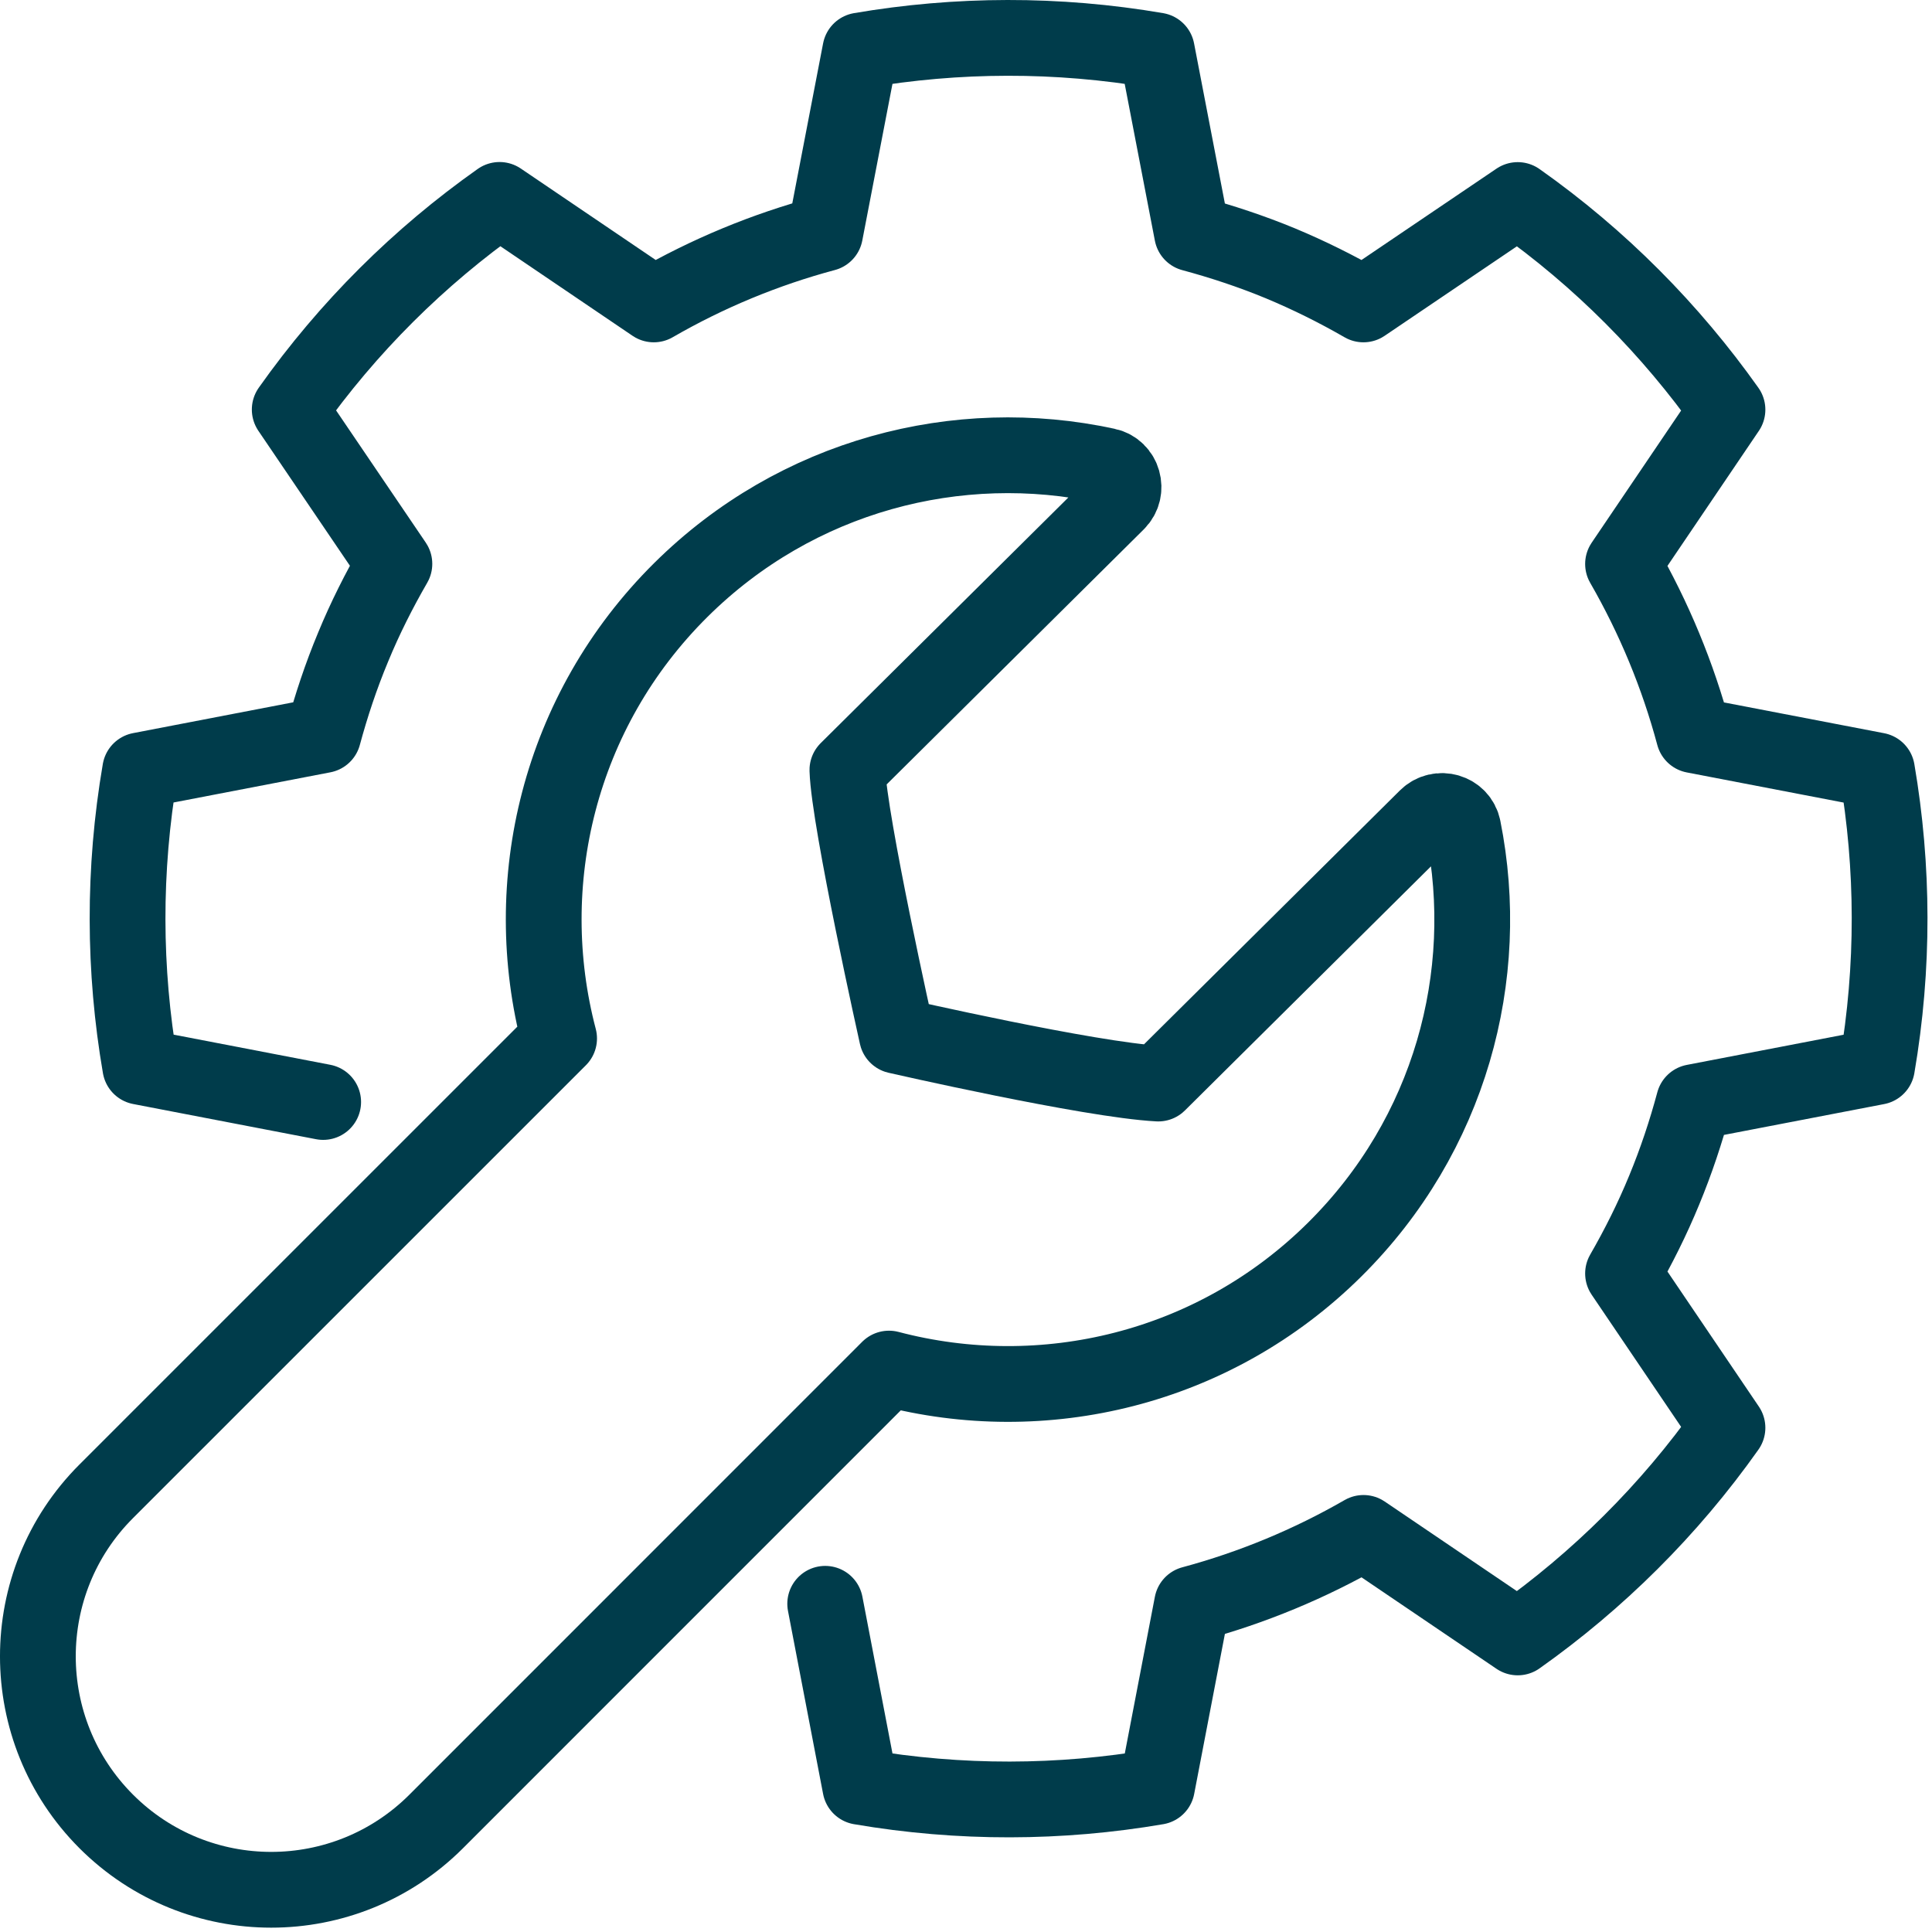
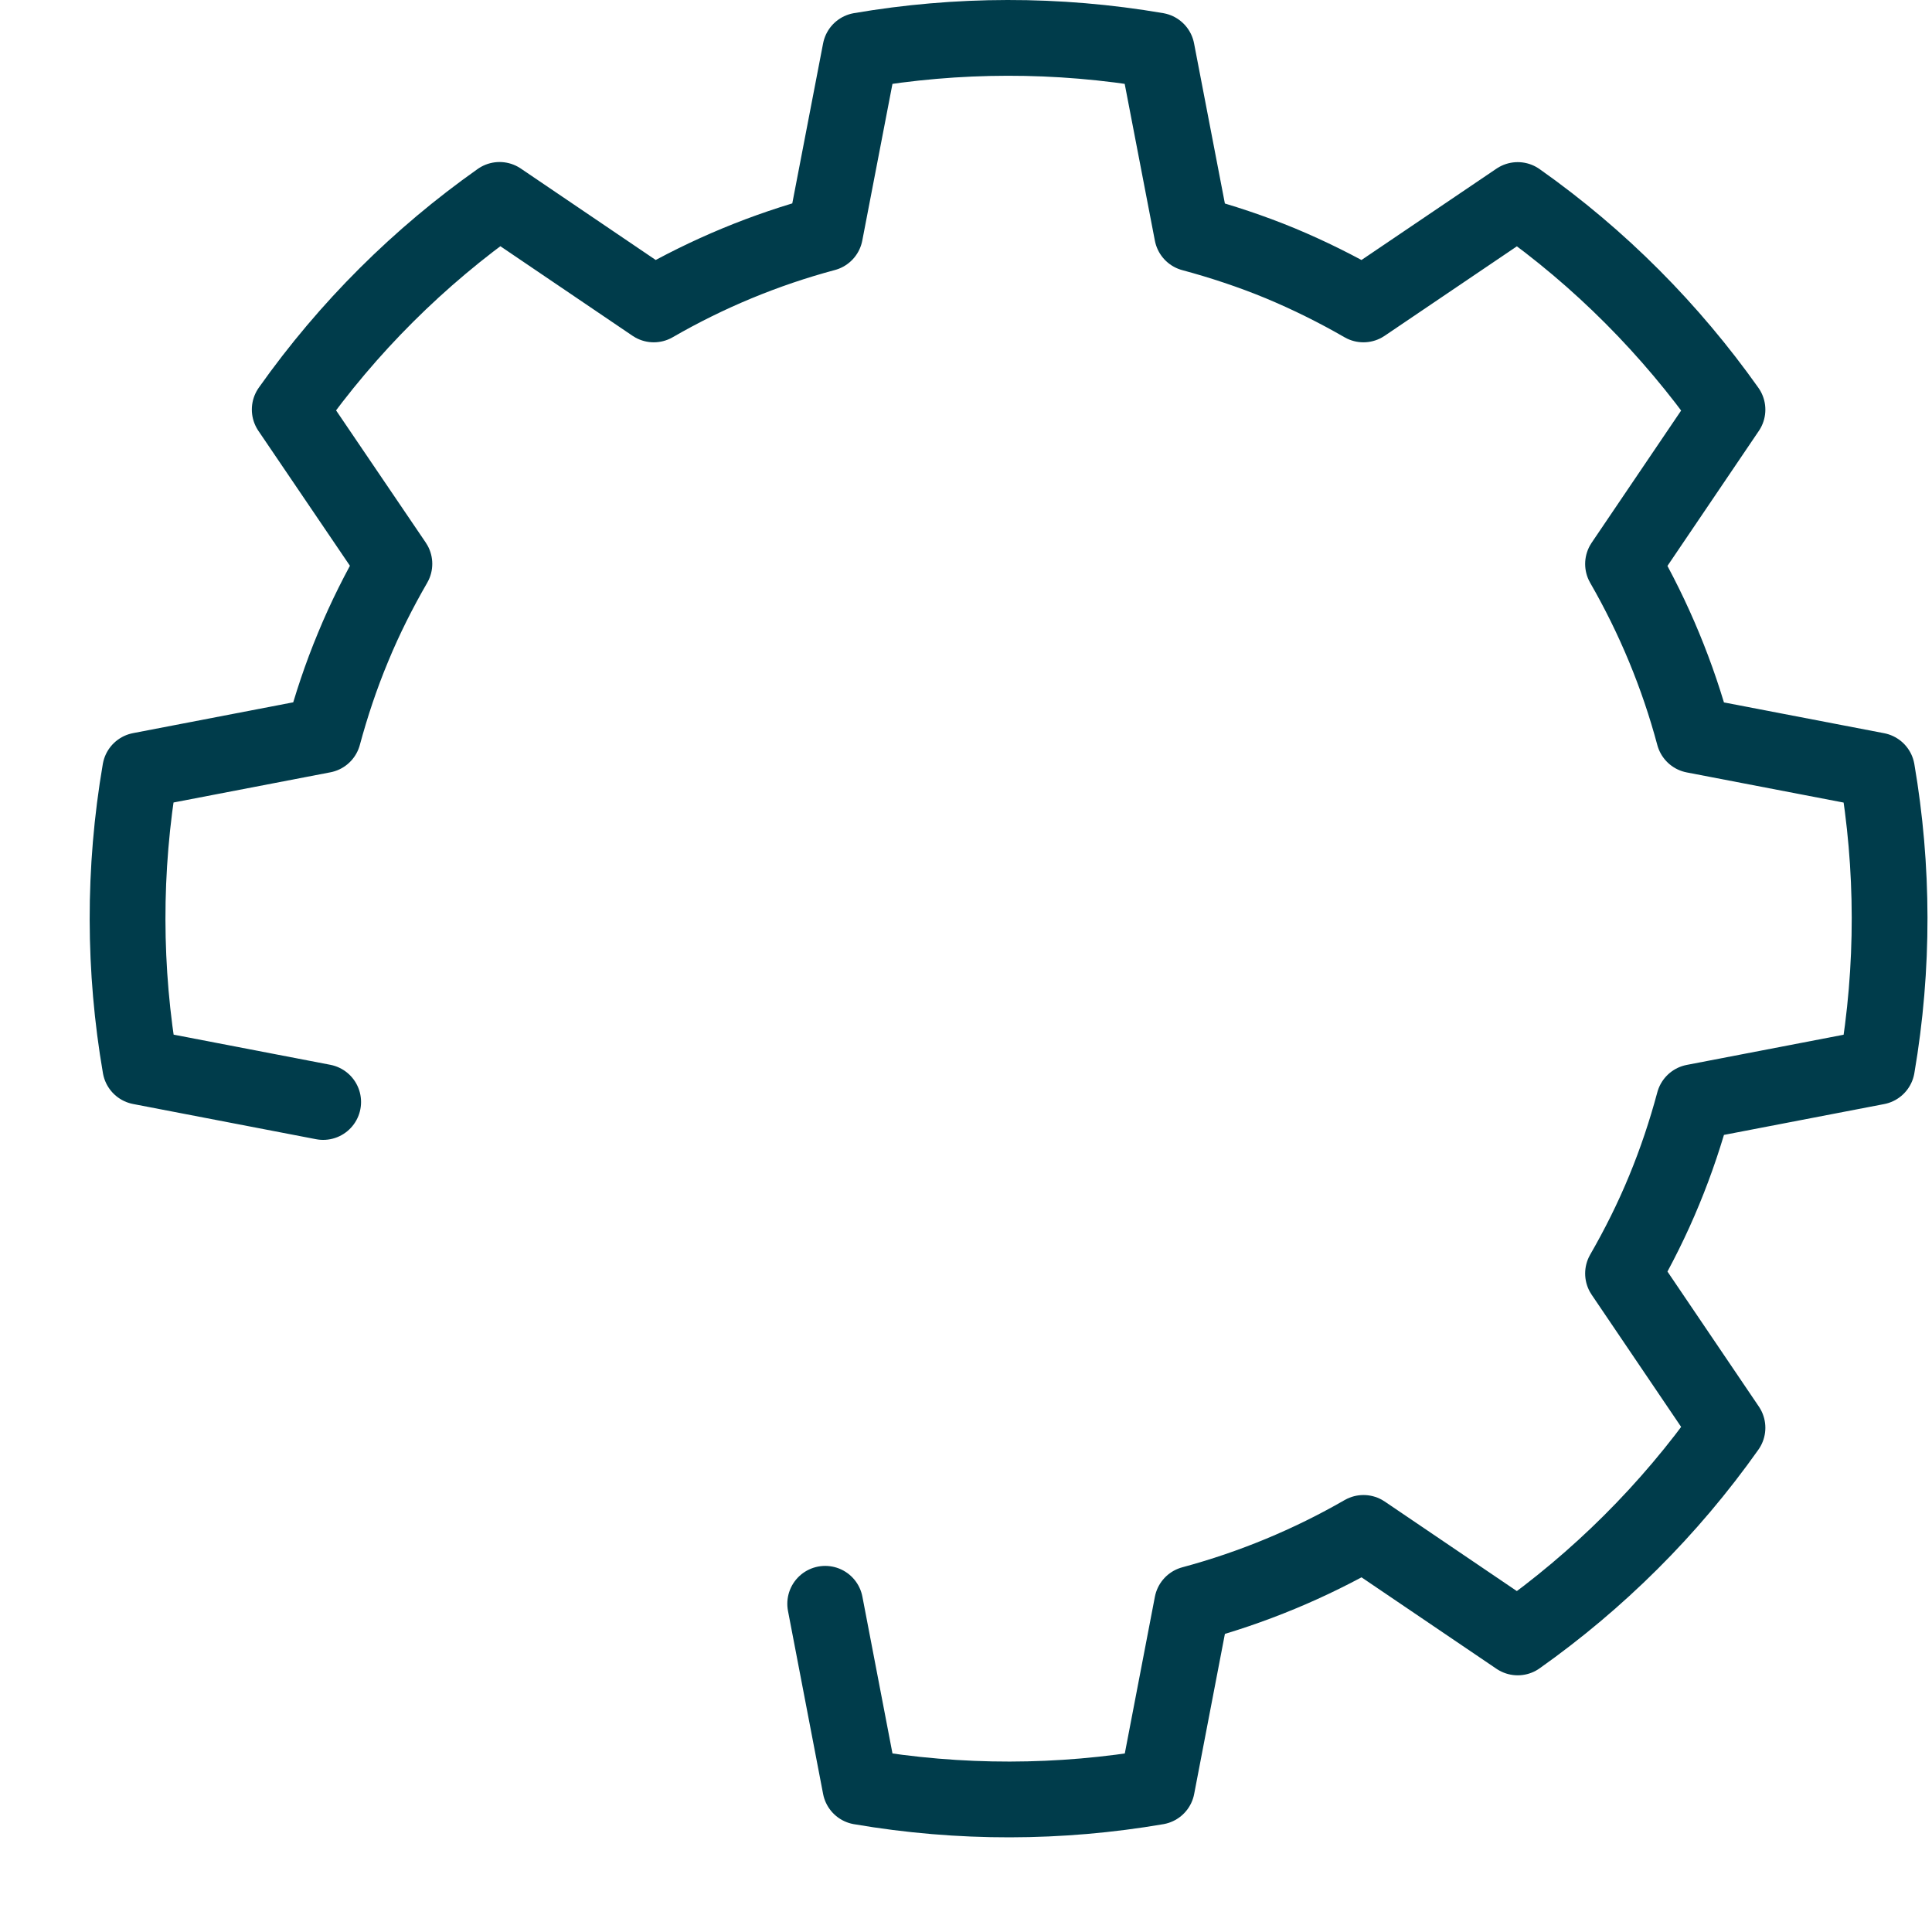
<svg xmlns="http://www.w3.org/2000/svg" width="51" height="51" viewBox="0 0 51 51" fill="none">
-   <path d="M11.515 48.081L23.467 36.127C27.529 37.197 32.037 36.157 35.237 32.981C38.274 29.967 39.406 25.763 38.624 21.861C38.535 21.416 37.98 21.256 37.658 21.576L30.575 28.603C28.768 28.508 23.677 27.343 23.677 27.343C23.677 27.343 22.411 21.679 22.369 20.326L29.488 13.265C29.81 12.946 29.653 12.388 29.21 12.296C25.288 11.447 21.032 12.54 17.973 15.573C14.748 18.772 13.68 23.315 14.759 27.413L2.804 39.367C0.397 41.773 0.4 45.675 2.804 48.081C5.211 50.487 9.108 50.487 11.515 48.081Z" stroke="#003C4B" stroke-width="2" stroke-linecap="round" stroke-linejoin="round" />
  <path d="M21.783 42.336L22.71 47.168C25.344 47.619 27.989 47.605 30.541 47.168L31.468 42.339C33.051 41.913 34.573 41.283 35.993 40.465L40.064 43.224C42.177 41.728 44.06 39.869 45.601 37.69L42.844 33.617C43.247 32.917 43.614 32.186 43.931 31.415C44.247 30.651 44.505 29.875 44.715 29.093L49.548 28.163C49.999 25.533 49.985 22.889 49.548 20.337L44.715 19.408C44.292 17.828 43.662 16.307 42.844 14.887L45.601 10.814C44.104 8.702 42.247 6.82 40.064 5.28L35.991 8.036C35.29 7.632 34.559 7.268 33.794 6.949C33.026 6.632 32.247 6.375 31.468 6.165L30.538 1.333C27.907 0.882 25.263 0.896 22.71 1.333L21.78 6.162C20.2 6.585 18.679 7.215 17.258 8.036L13.187 5.277C11.069 6.772 9.189 8.632 7.648 10.811L10.411 14.884C10.007 15.584 9.637 16.315 9.321 17.083C9.001 17.85 8.744 18.626 8.533 19.405L3.7 20.335C3.249 22.965 3.263 25.606 3.703 28.161L8.531 29.09" stroke="#003C4B" stroke-width="2" stroke-linecap="round" stroke-linejoin="round" />
</svg>